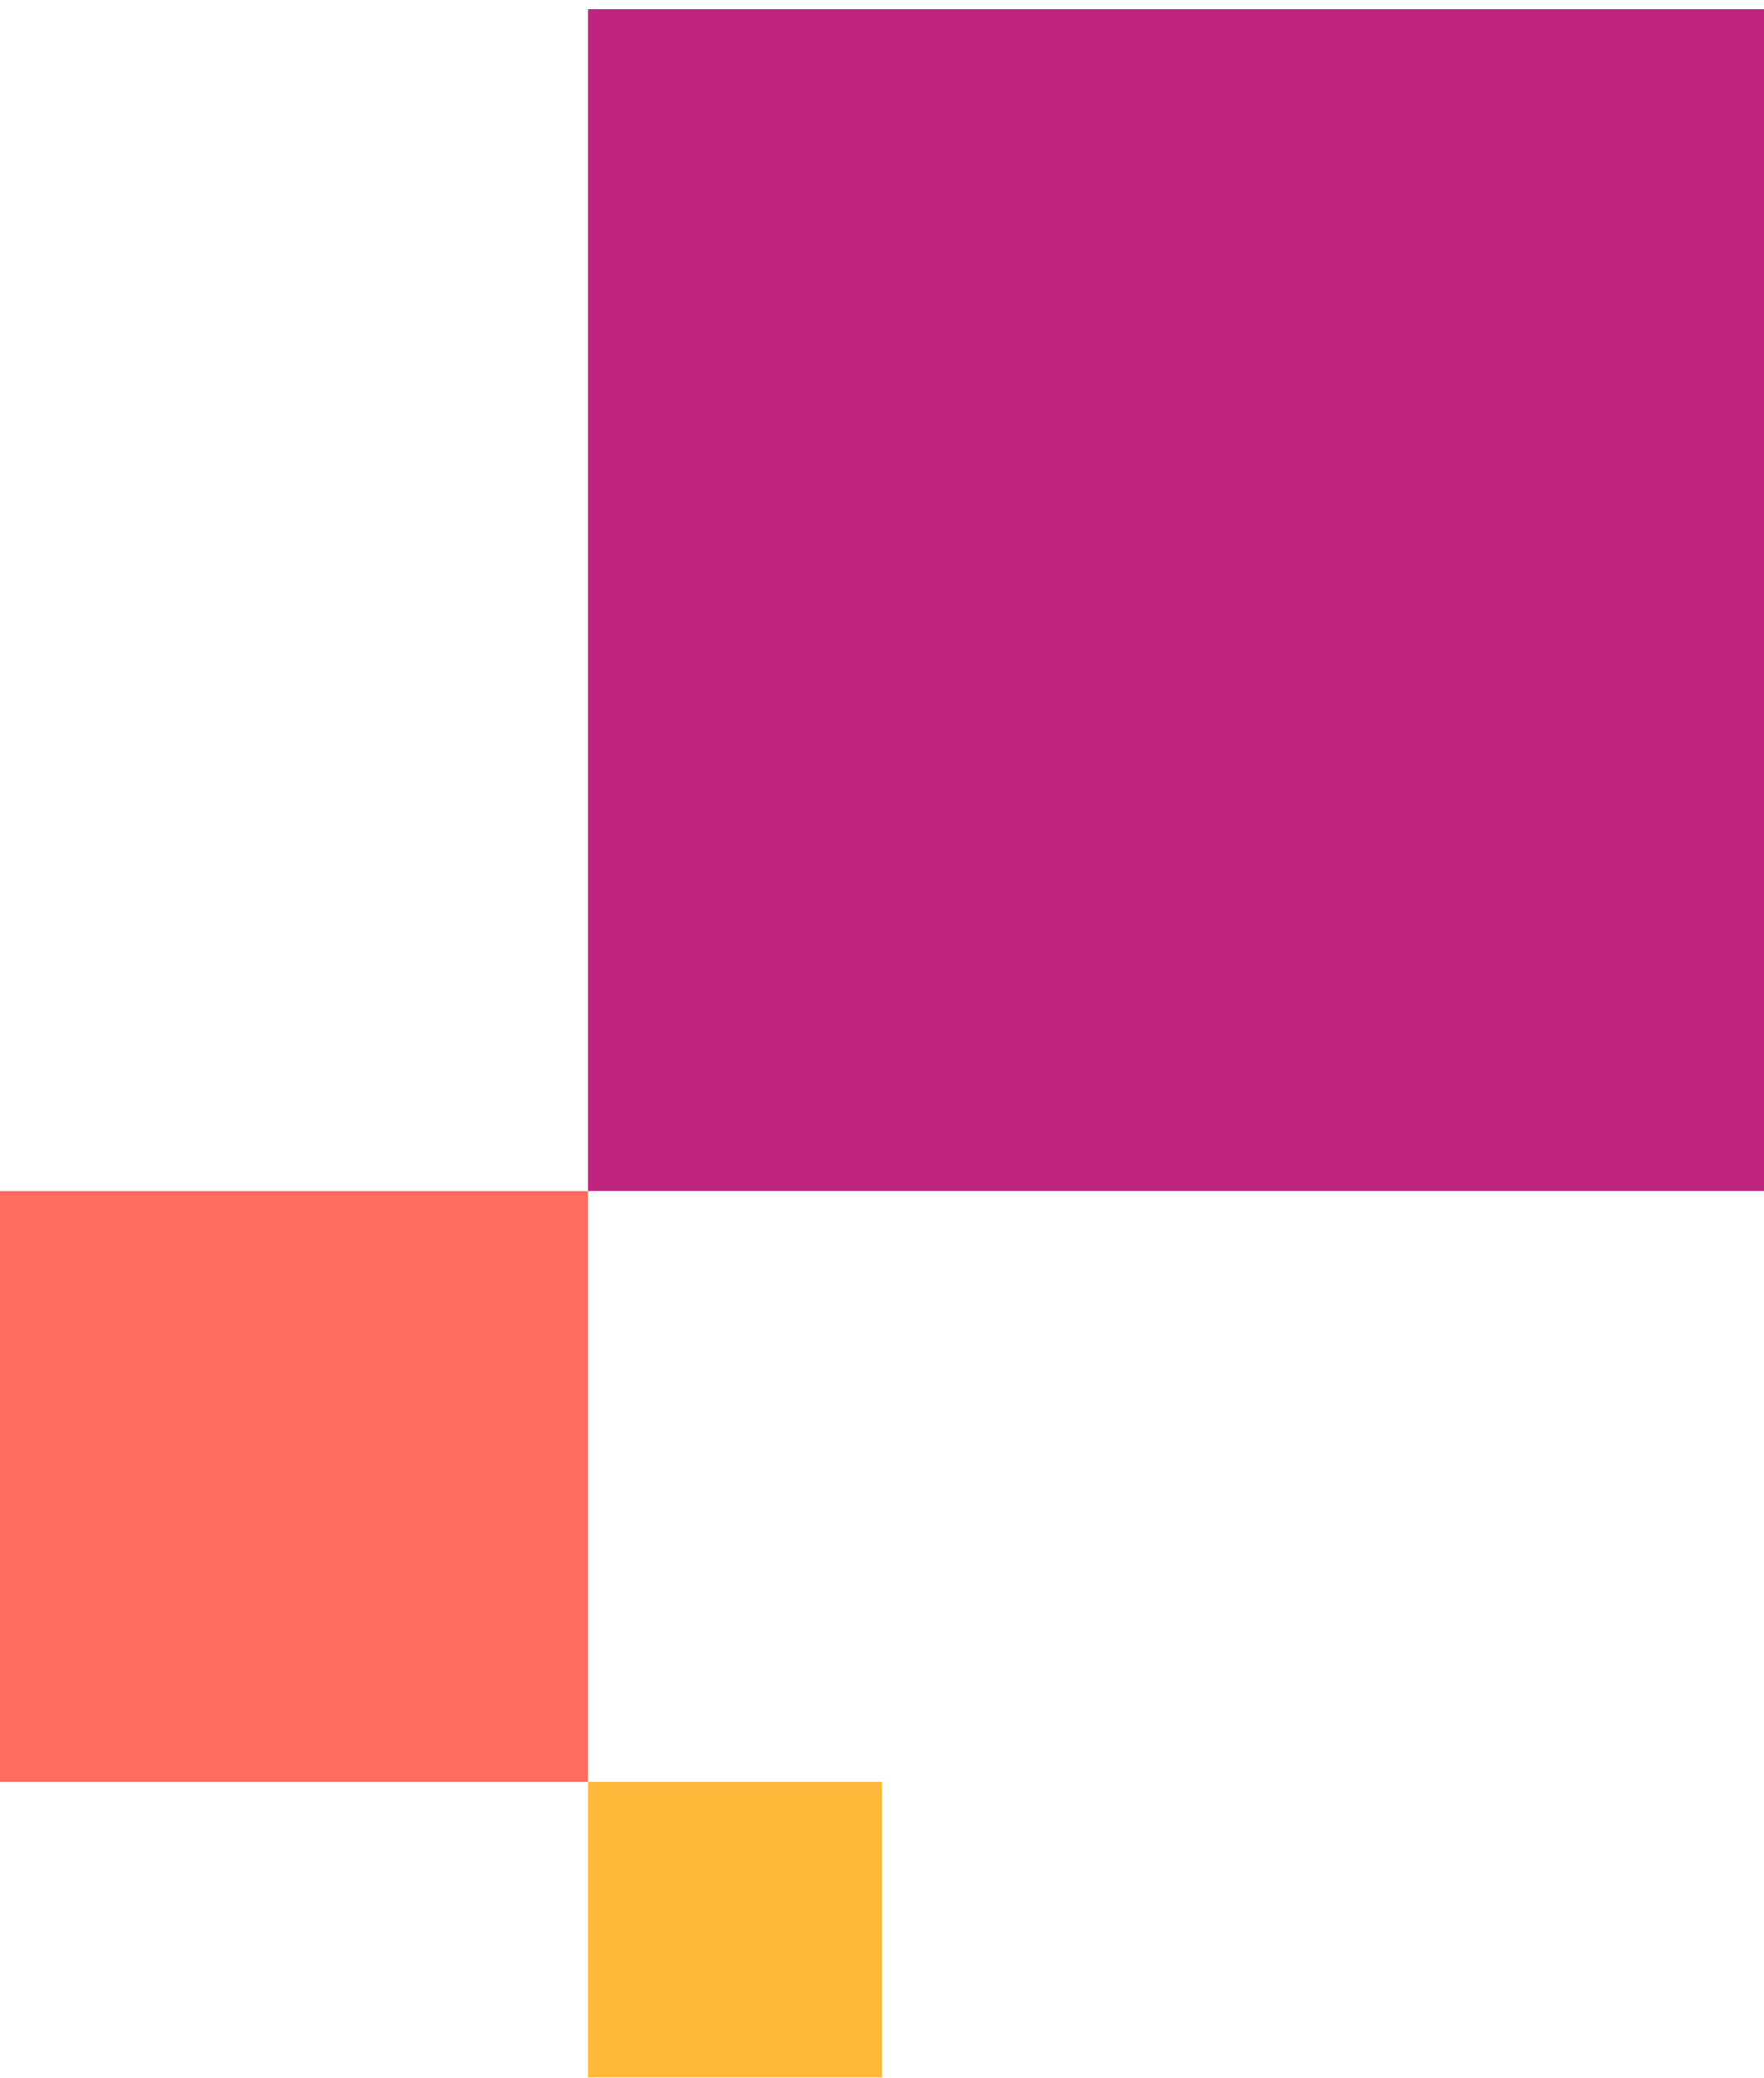
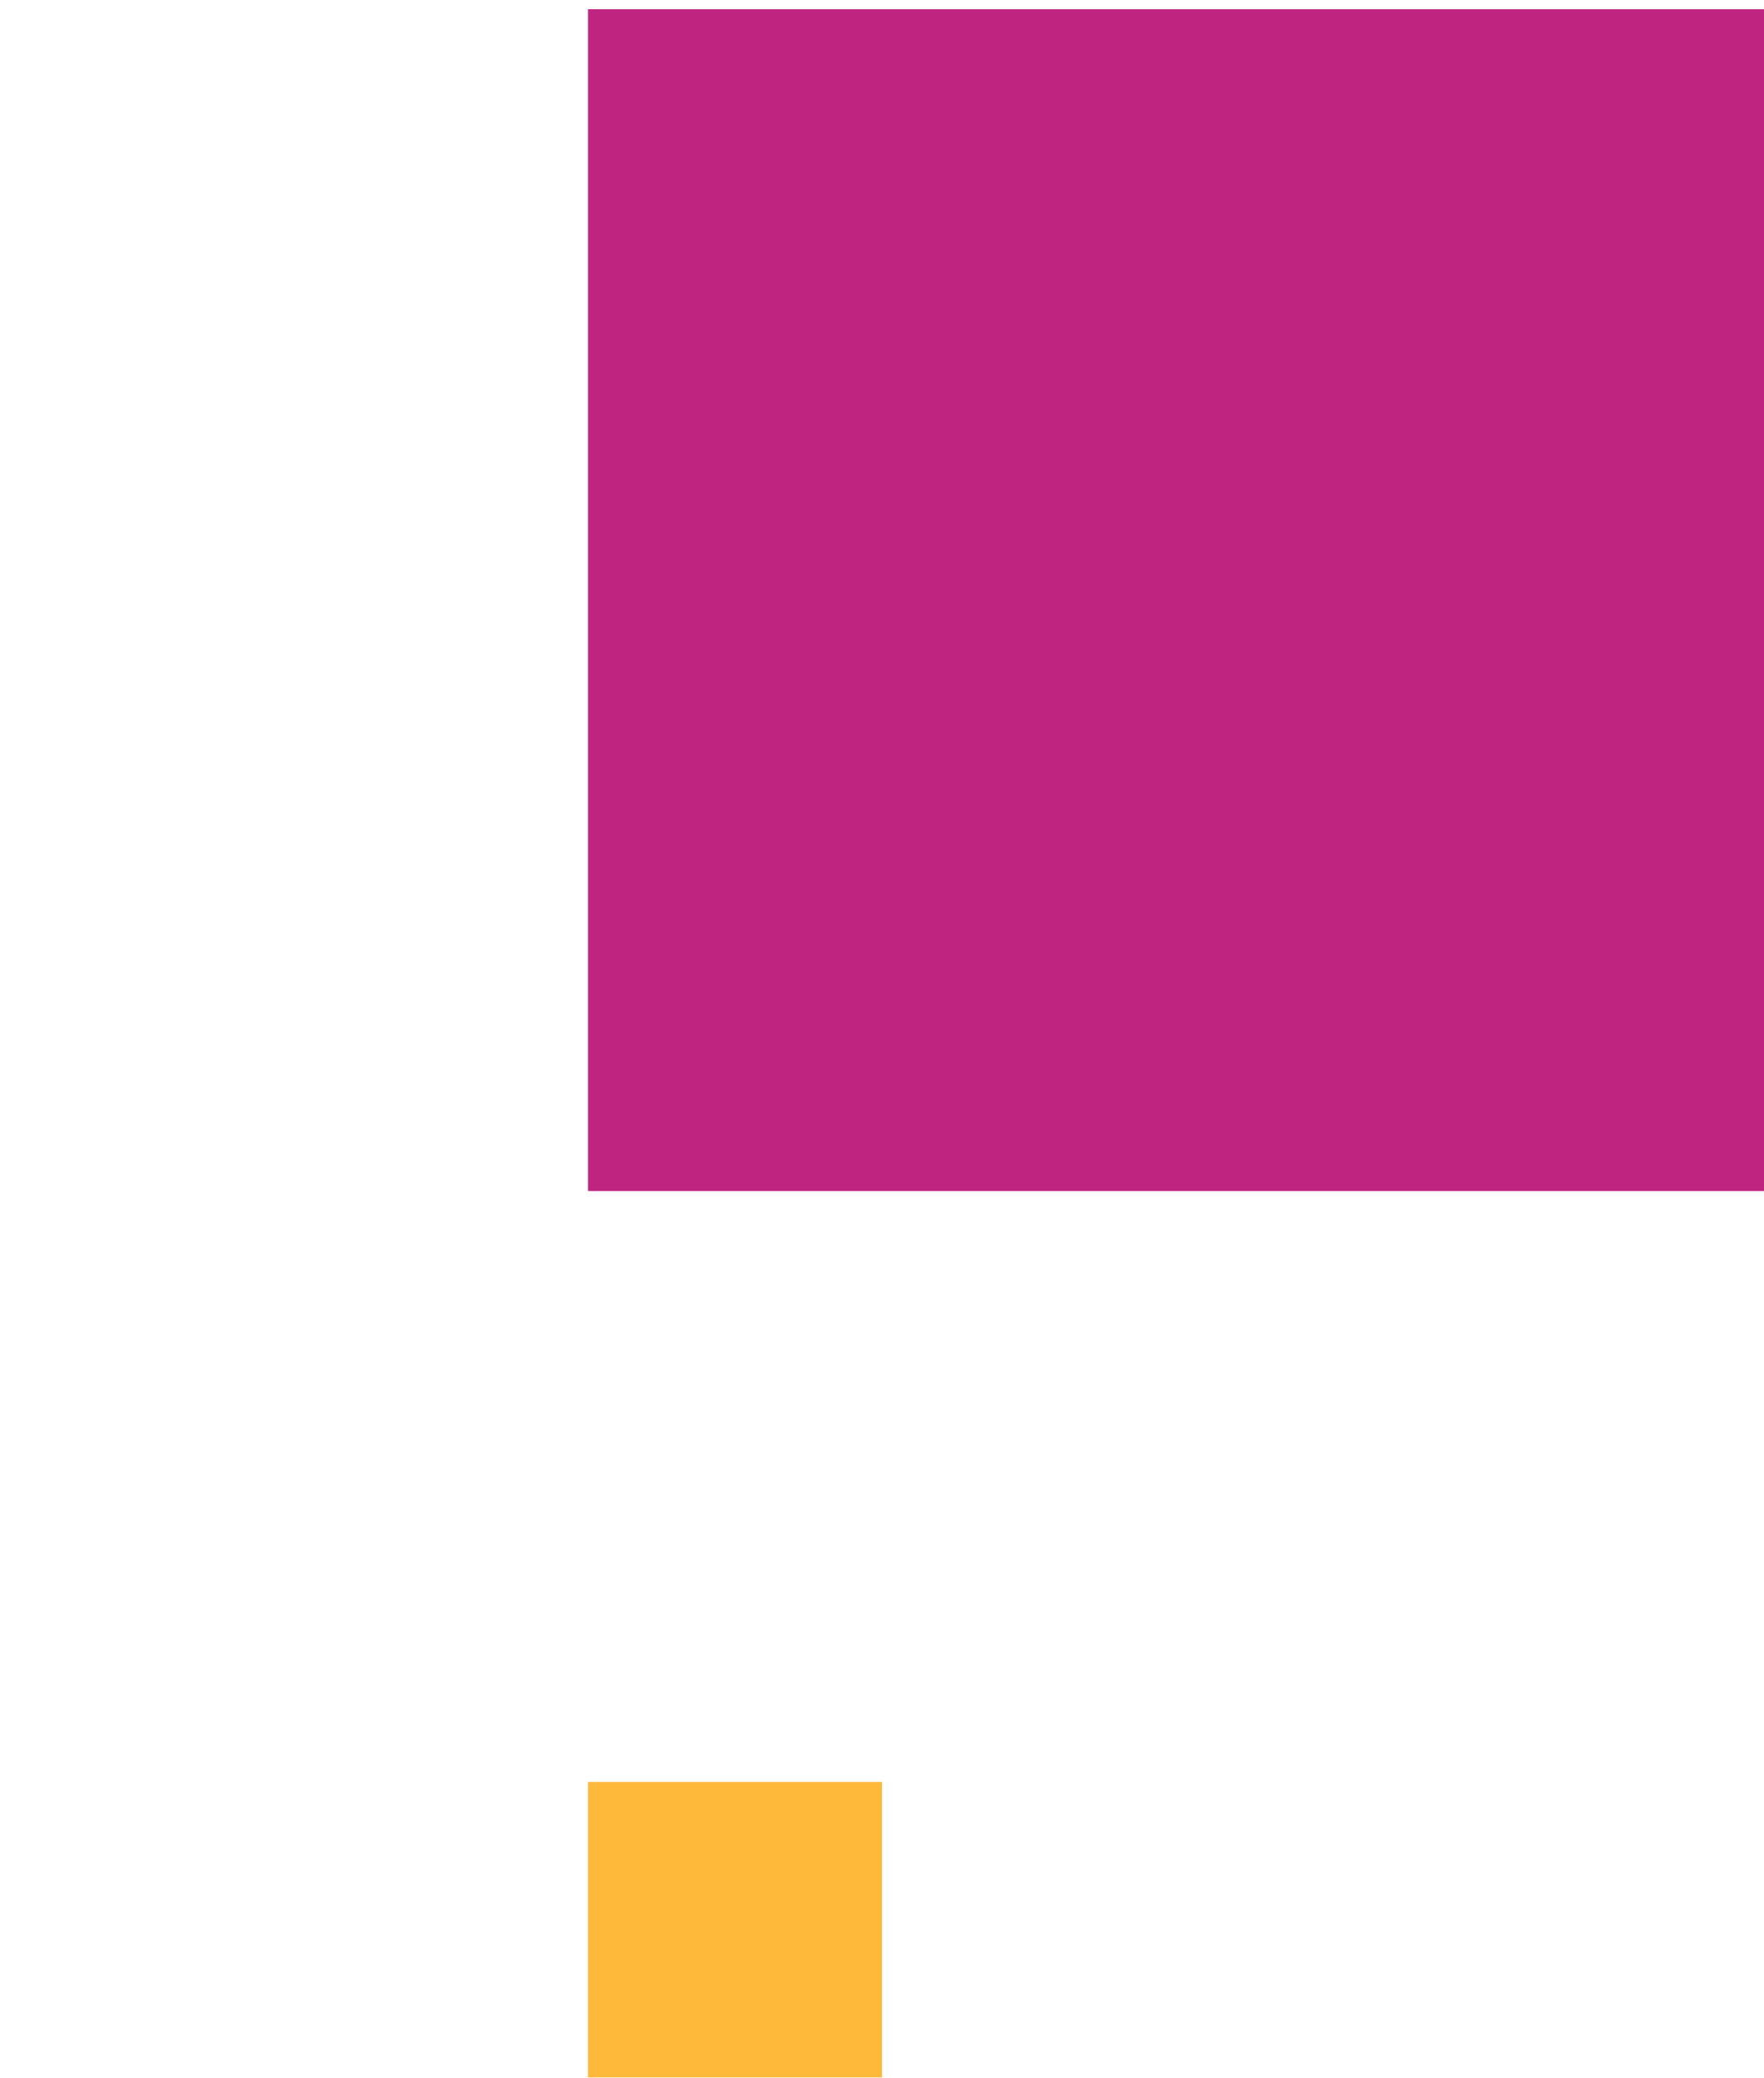
<svg xmlns="http://www.w3.org/2000/svg" width="45" height="53" viewBox="0 0 45 53" fill="none">
  <path d="M15 0.235H45V30.374H15V0.235Z" fill="#C02481" />
-   <path d="M-0 30.374H14.999V45.443H-0V30.374Z" fill="#FF6D60" />
  <path d="M15 45.442H22.5V52.977H15V45.442Z" fill="#FEB93B" />
</svg>